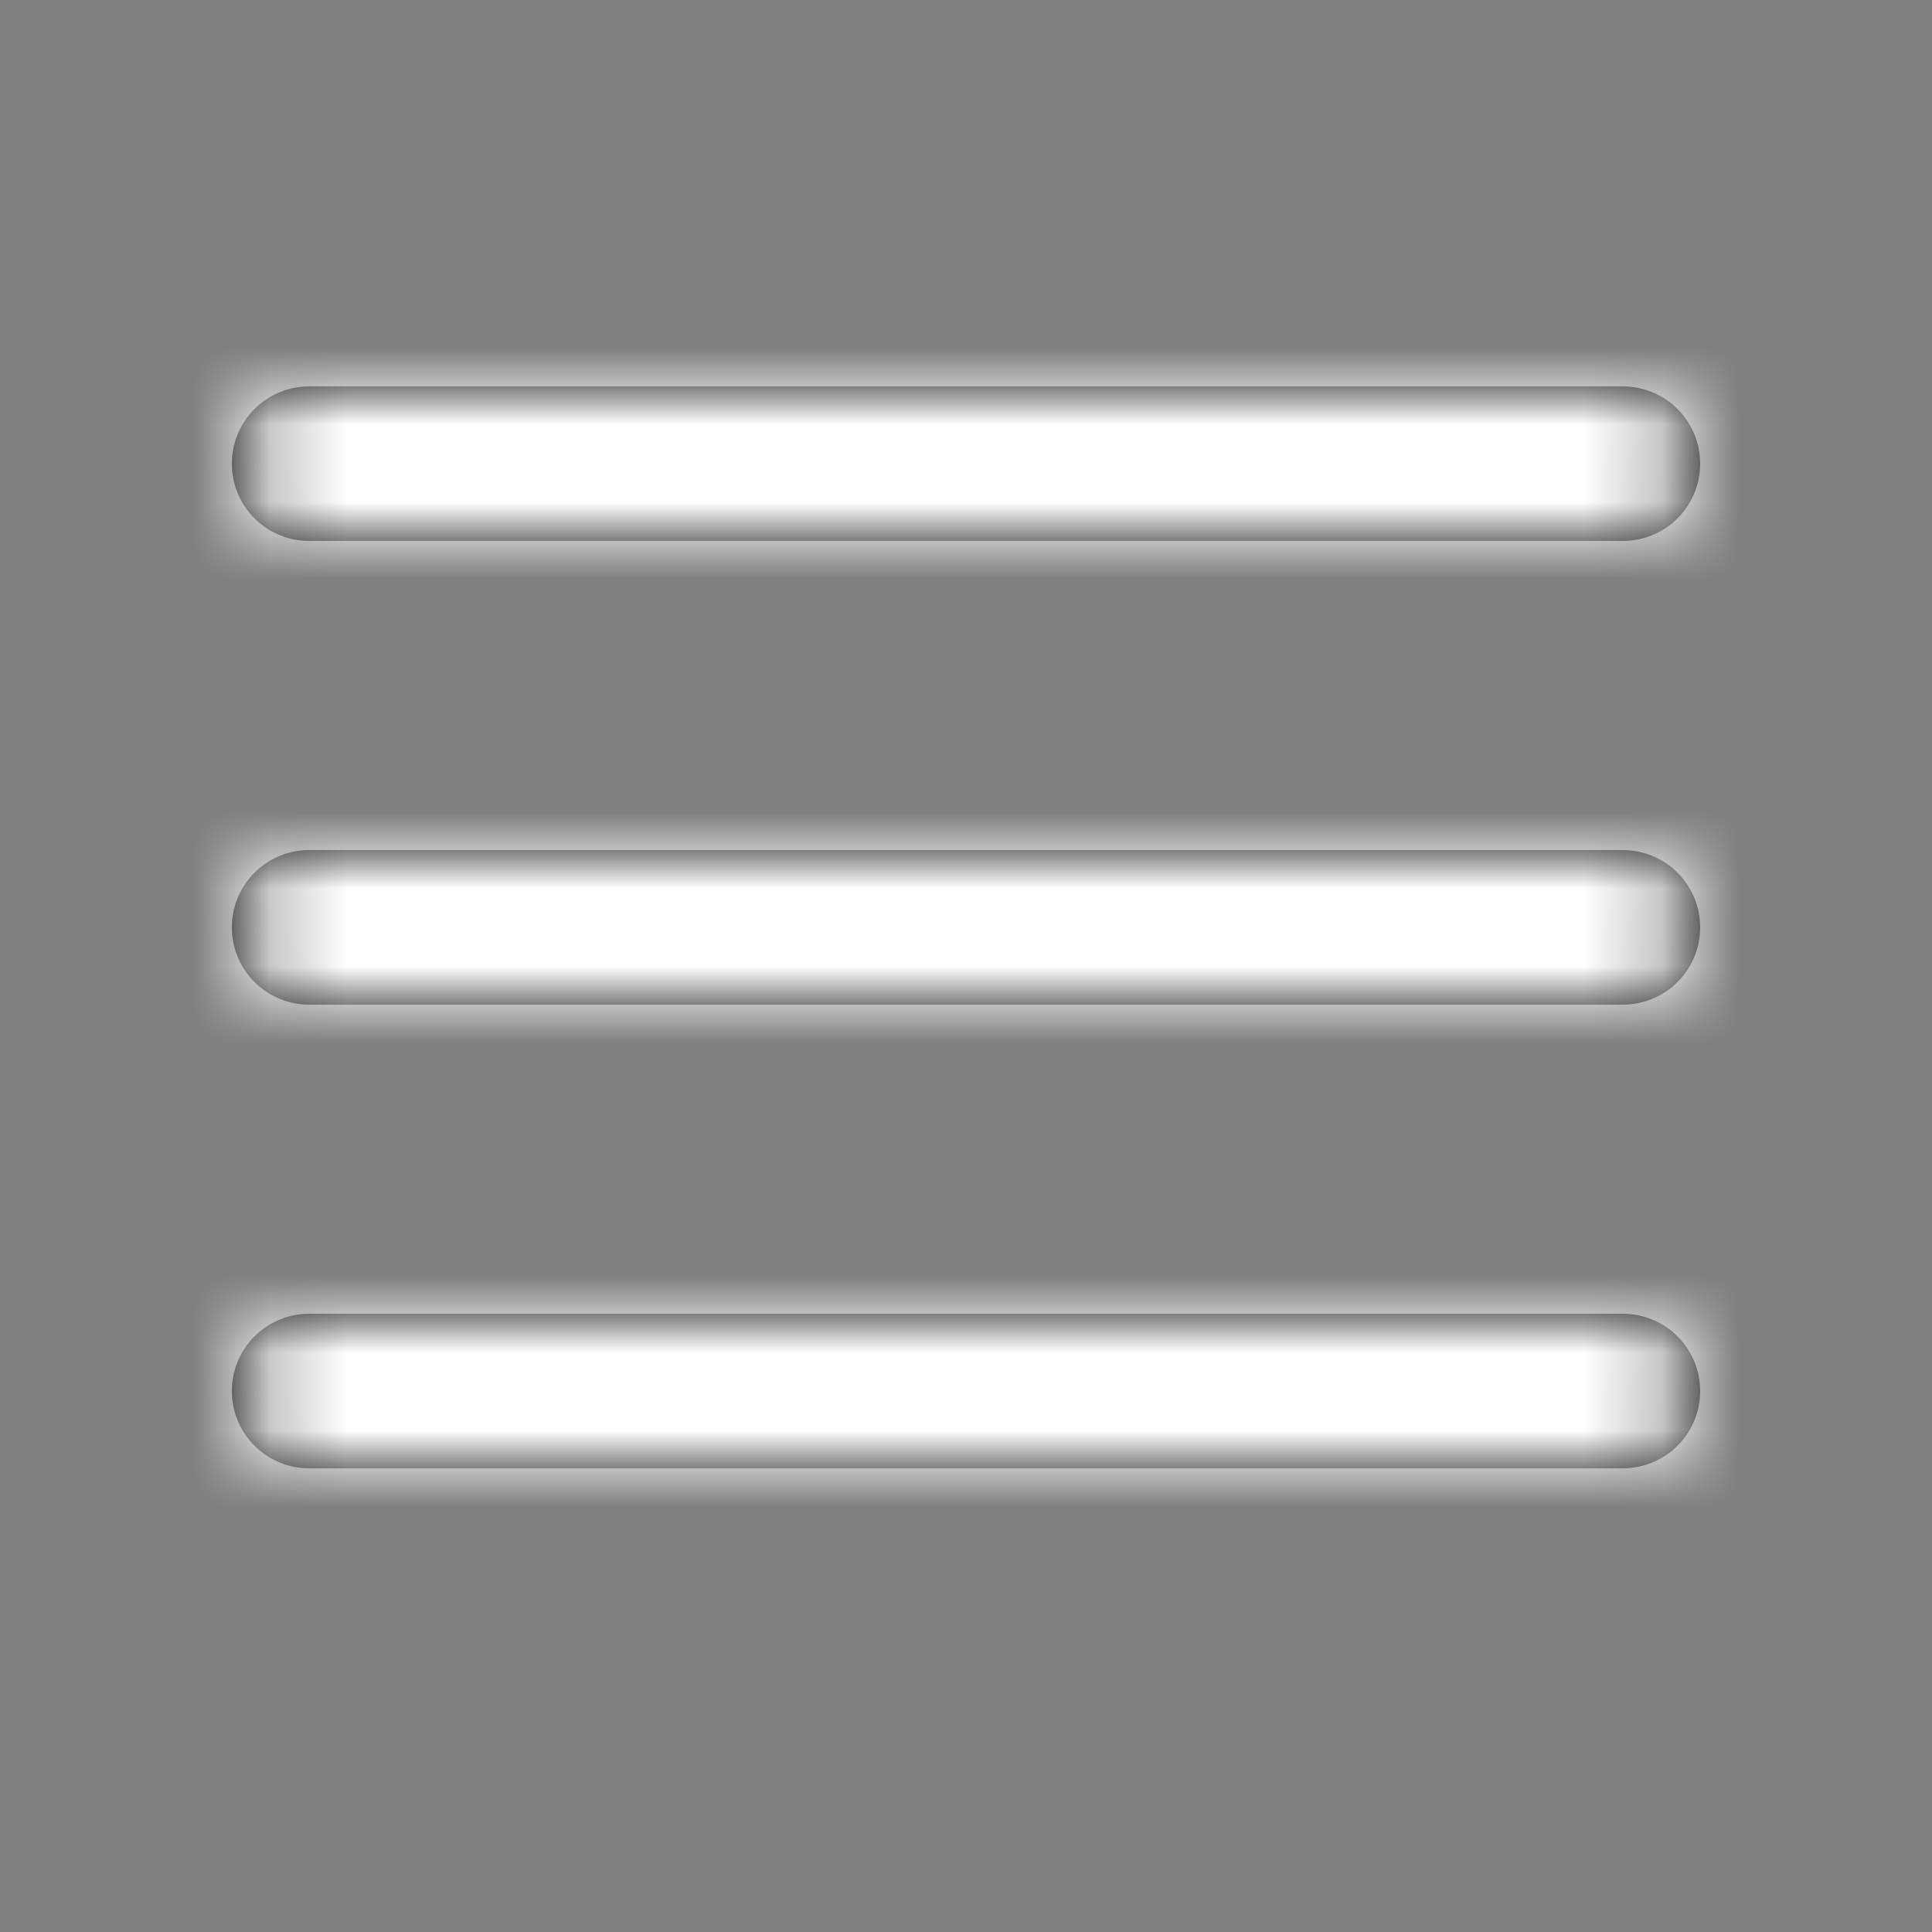
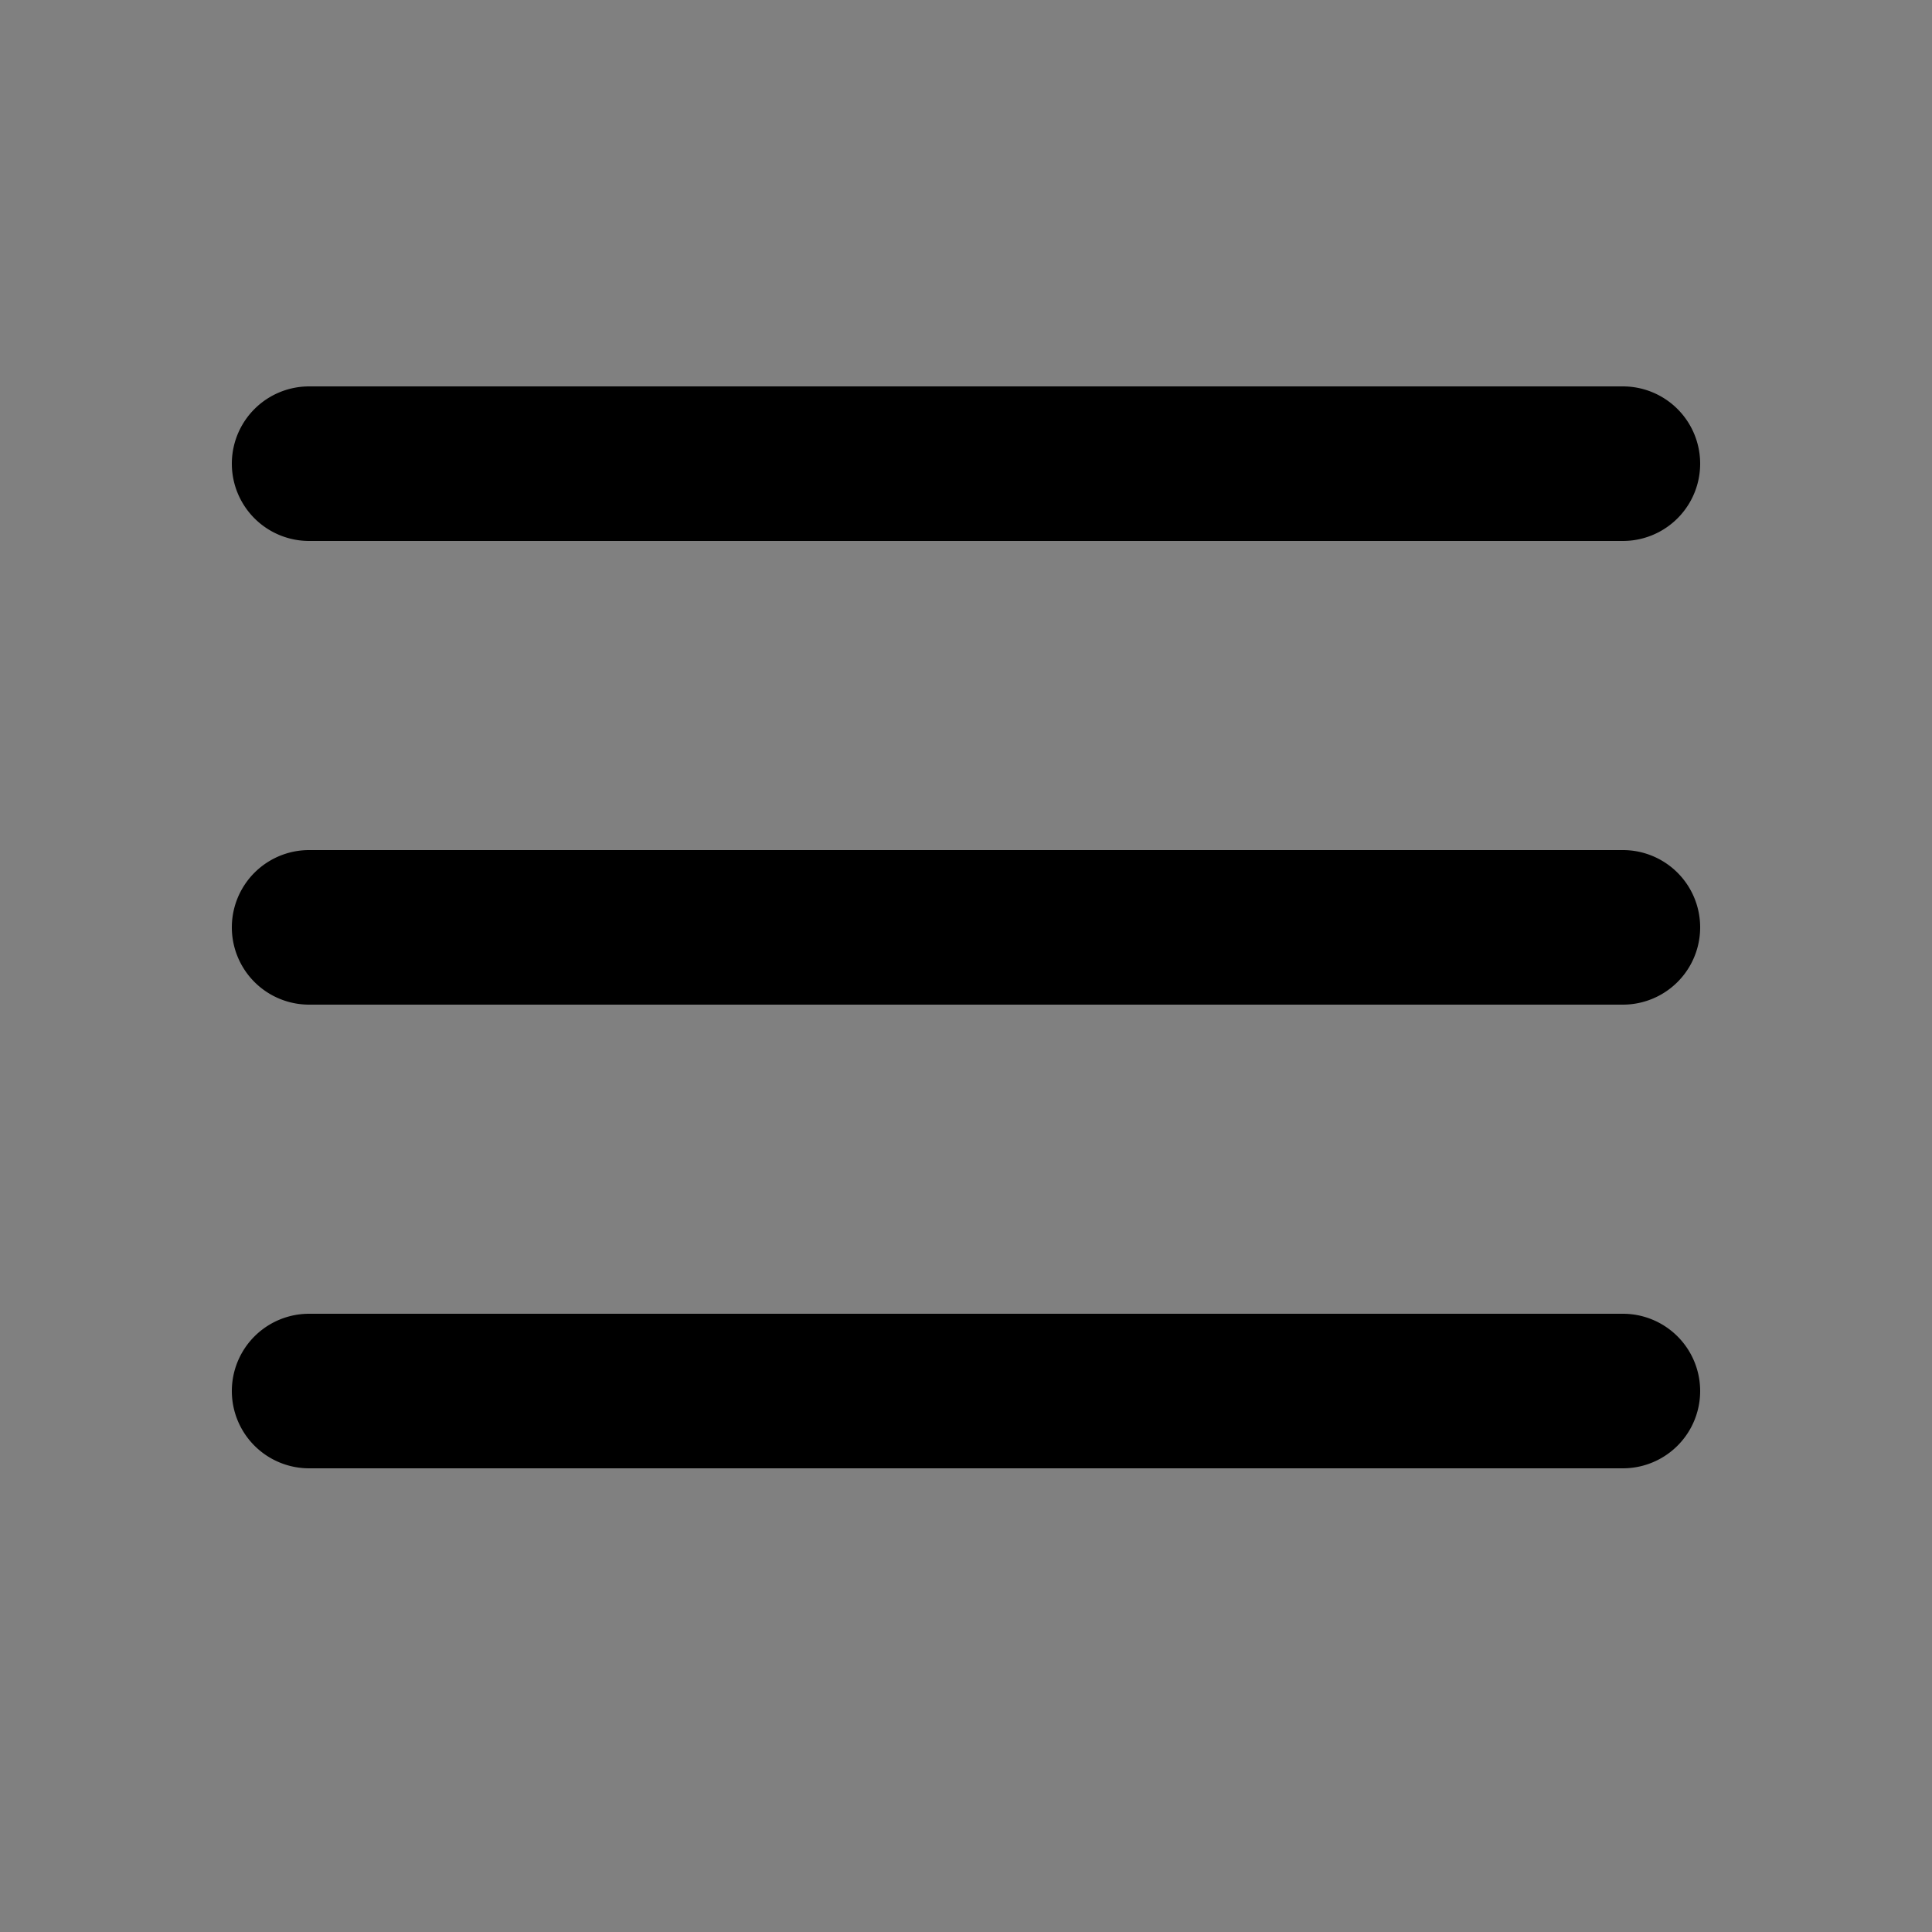
<svg xmlns="http://www.w3.org/2000/svg" xmlns:xlink="http://www.w3.org/1999/xlink" width="25" height="25" viewBox="0 0 25 25">
  <rect x="0" y="0" width="25" height="25" fill="#808080" stroke="none" />
  <defs>
    <path id="a" d="M18 12a1 1 0 0 1 0 2H1a1 1 0 0 1 0-2h17zm0-6a1 1 0 0 1 0 2H1a1 1 0 1 1 0-2h17zm0-6a1 1 0 0 1 0 2H1a1 1 0 1 1 0-2h17z" />
  </defs>
  <g fill="none" fill-rule="evenodd" transform="translate(3 5)">
    <mask id="b" fill="#fff">
      <use xlink:href="#a" />
    </mask>
    <use fill="#000" xlink:href="#a" />
    <g fill="#ffffff" mask="url(#b)">
-       <path d="M-3-5h25v25H-3z" />
-     </g>
+       </g>
  </g>
</svg>